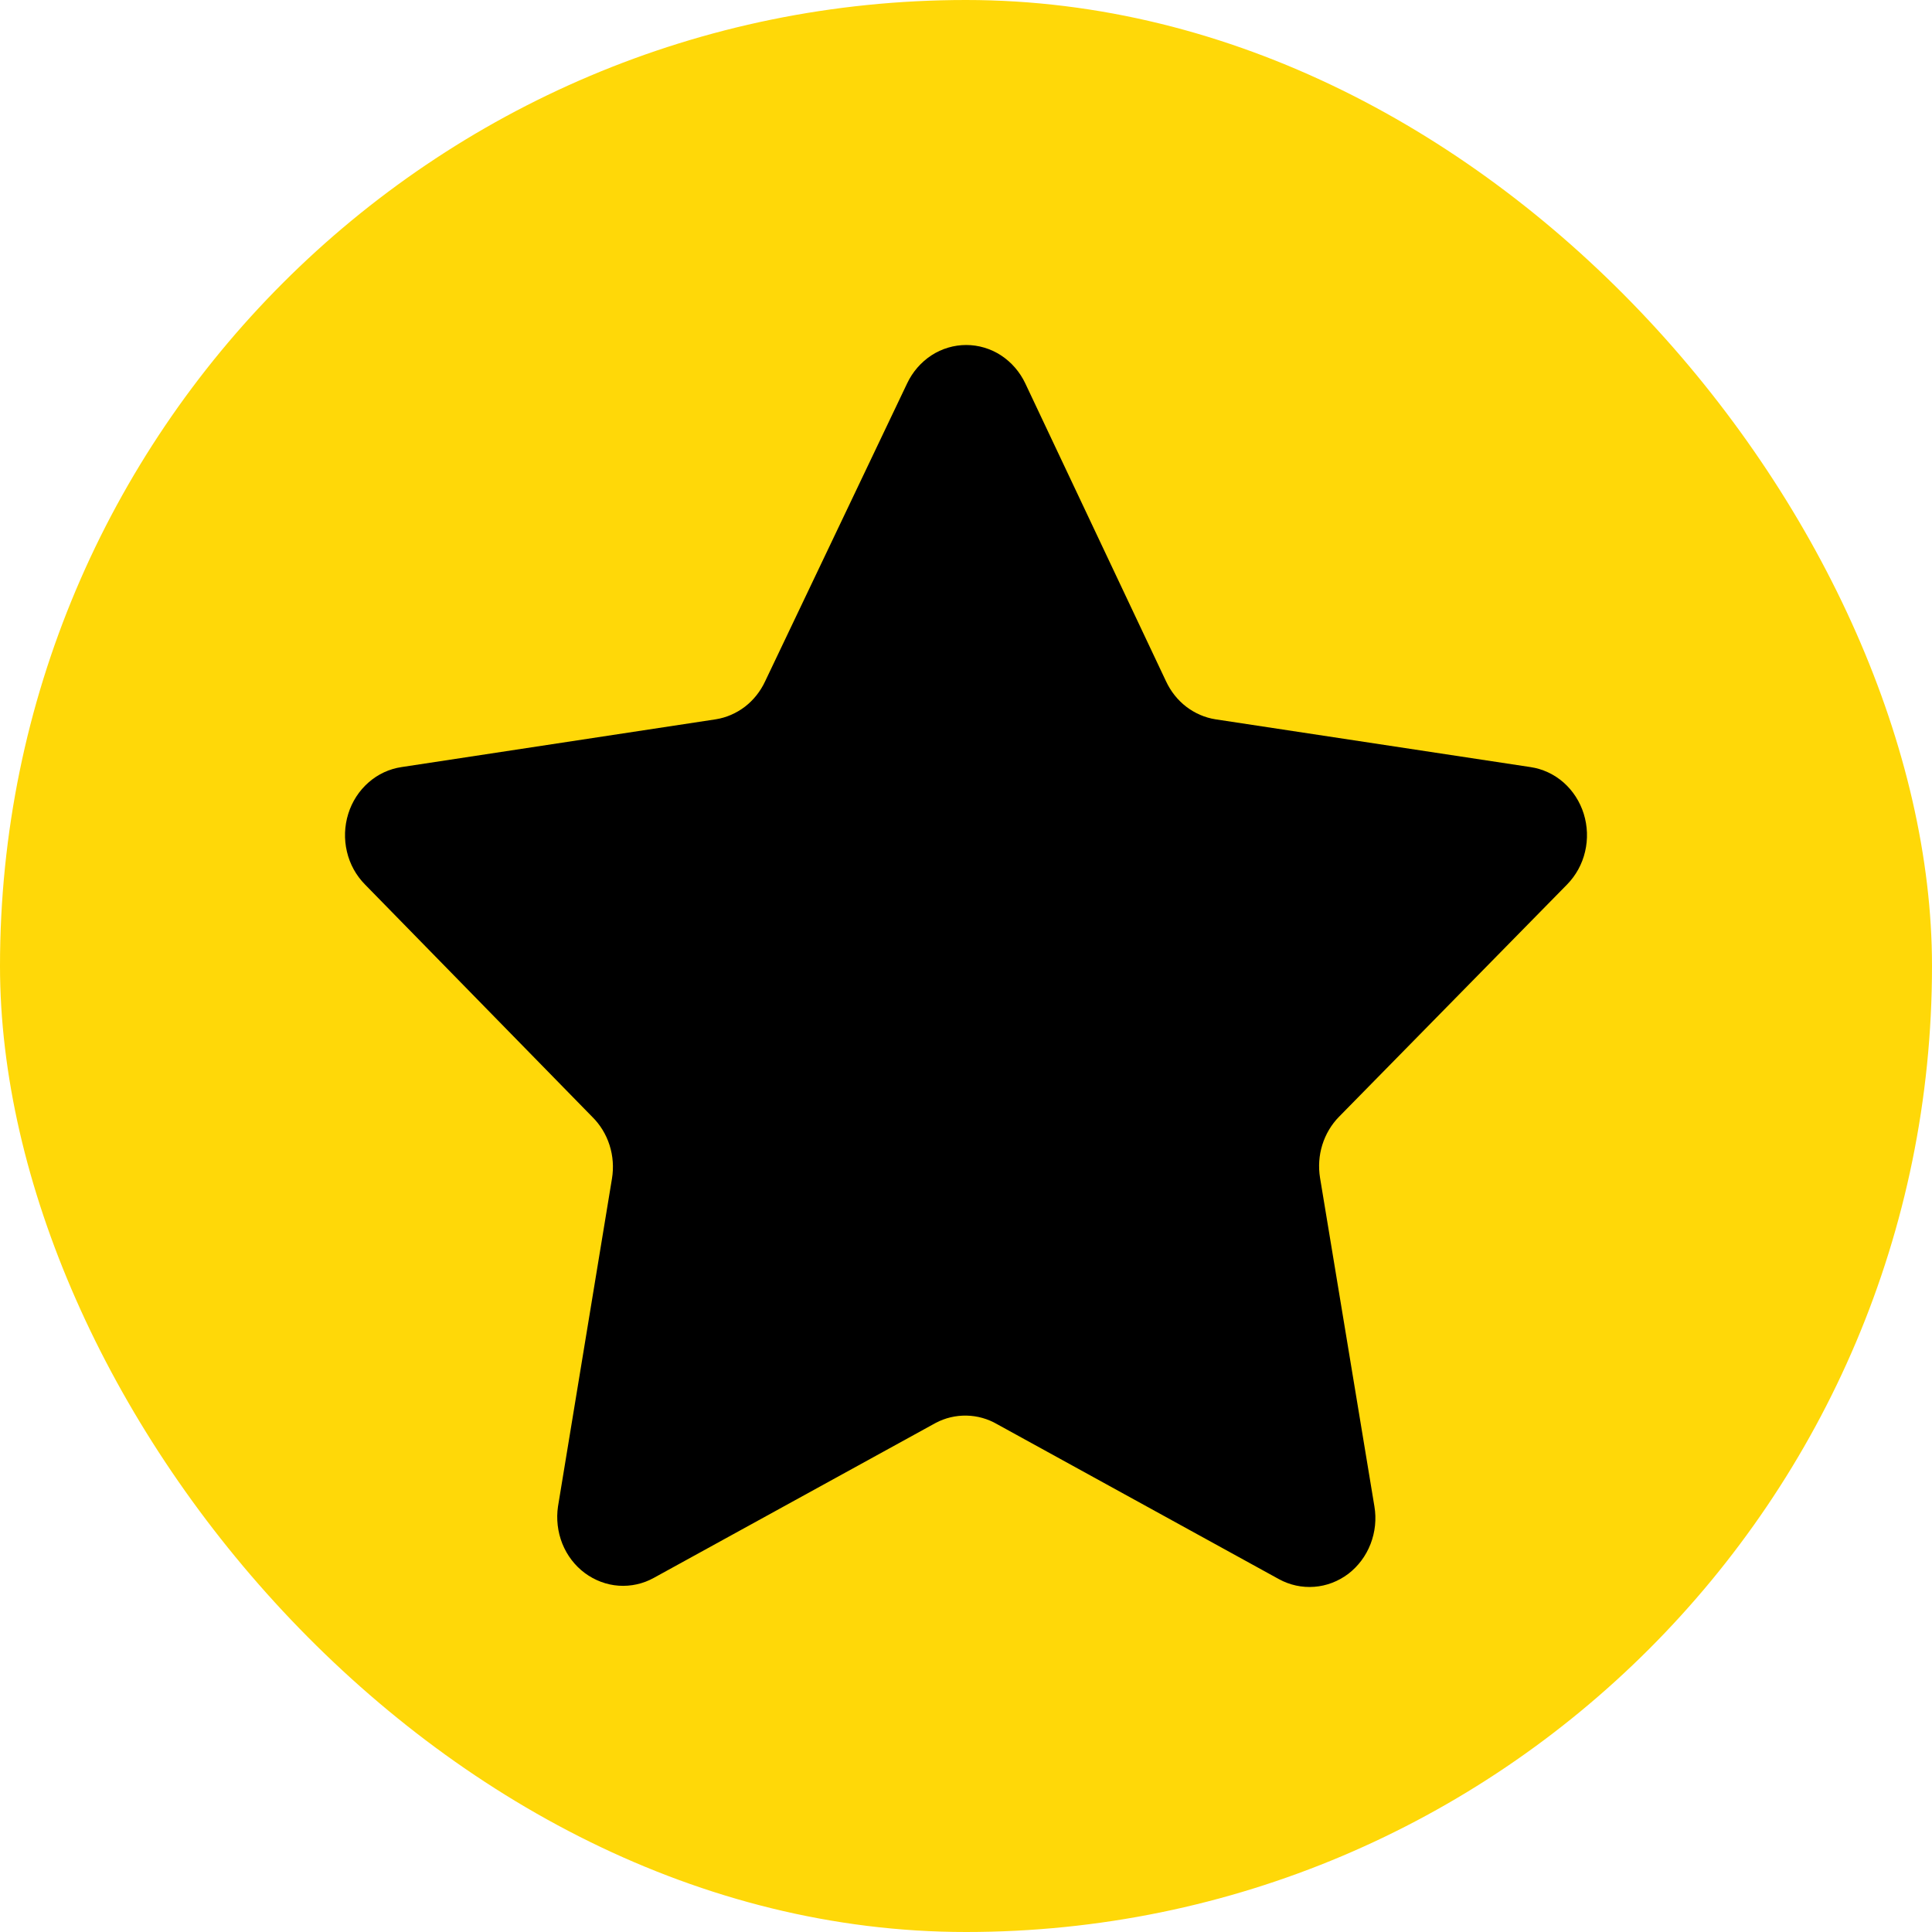
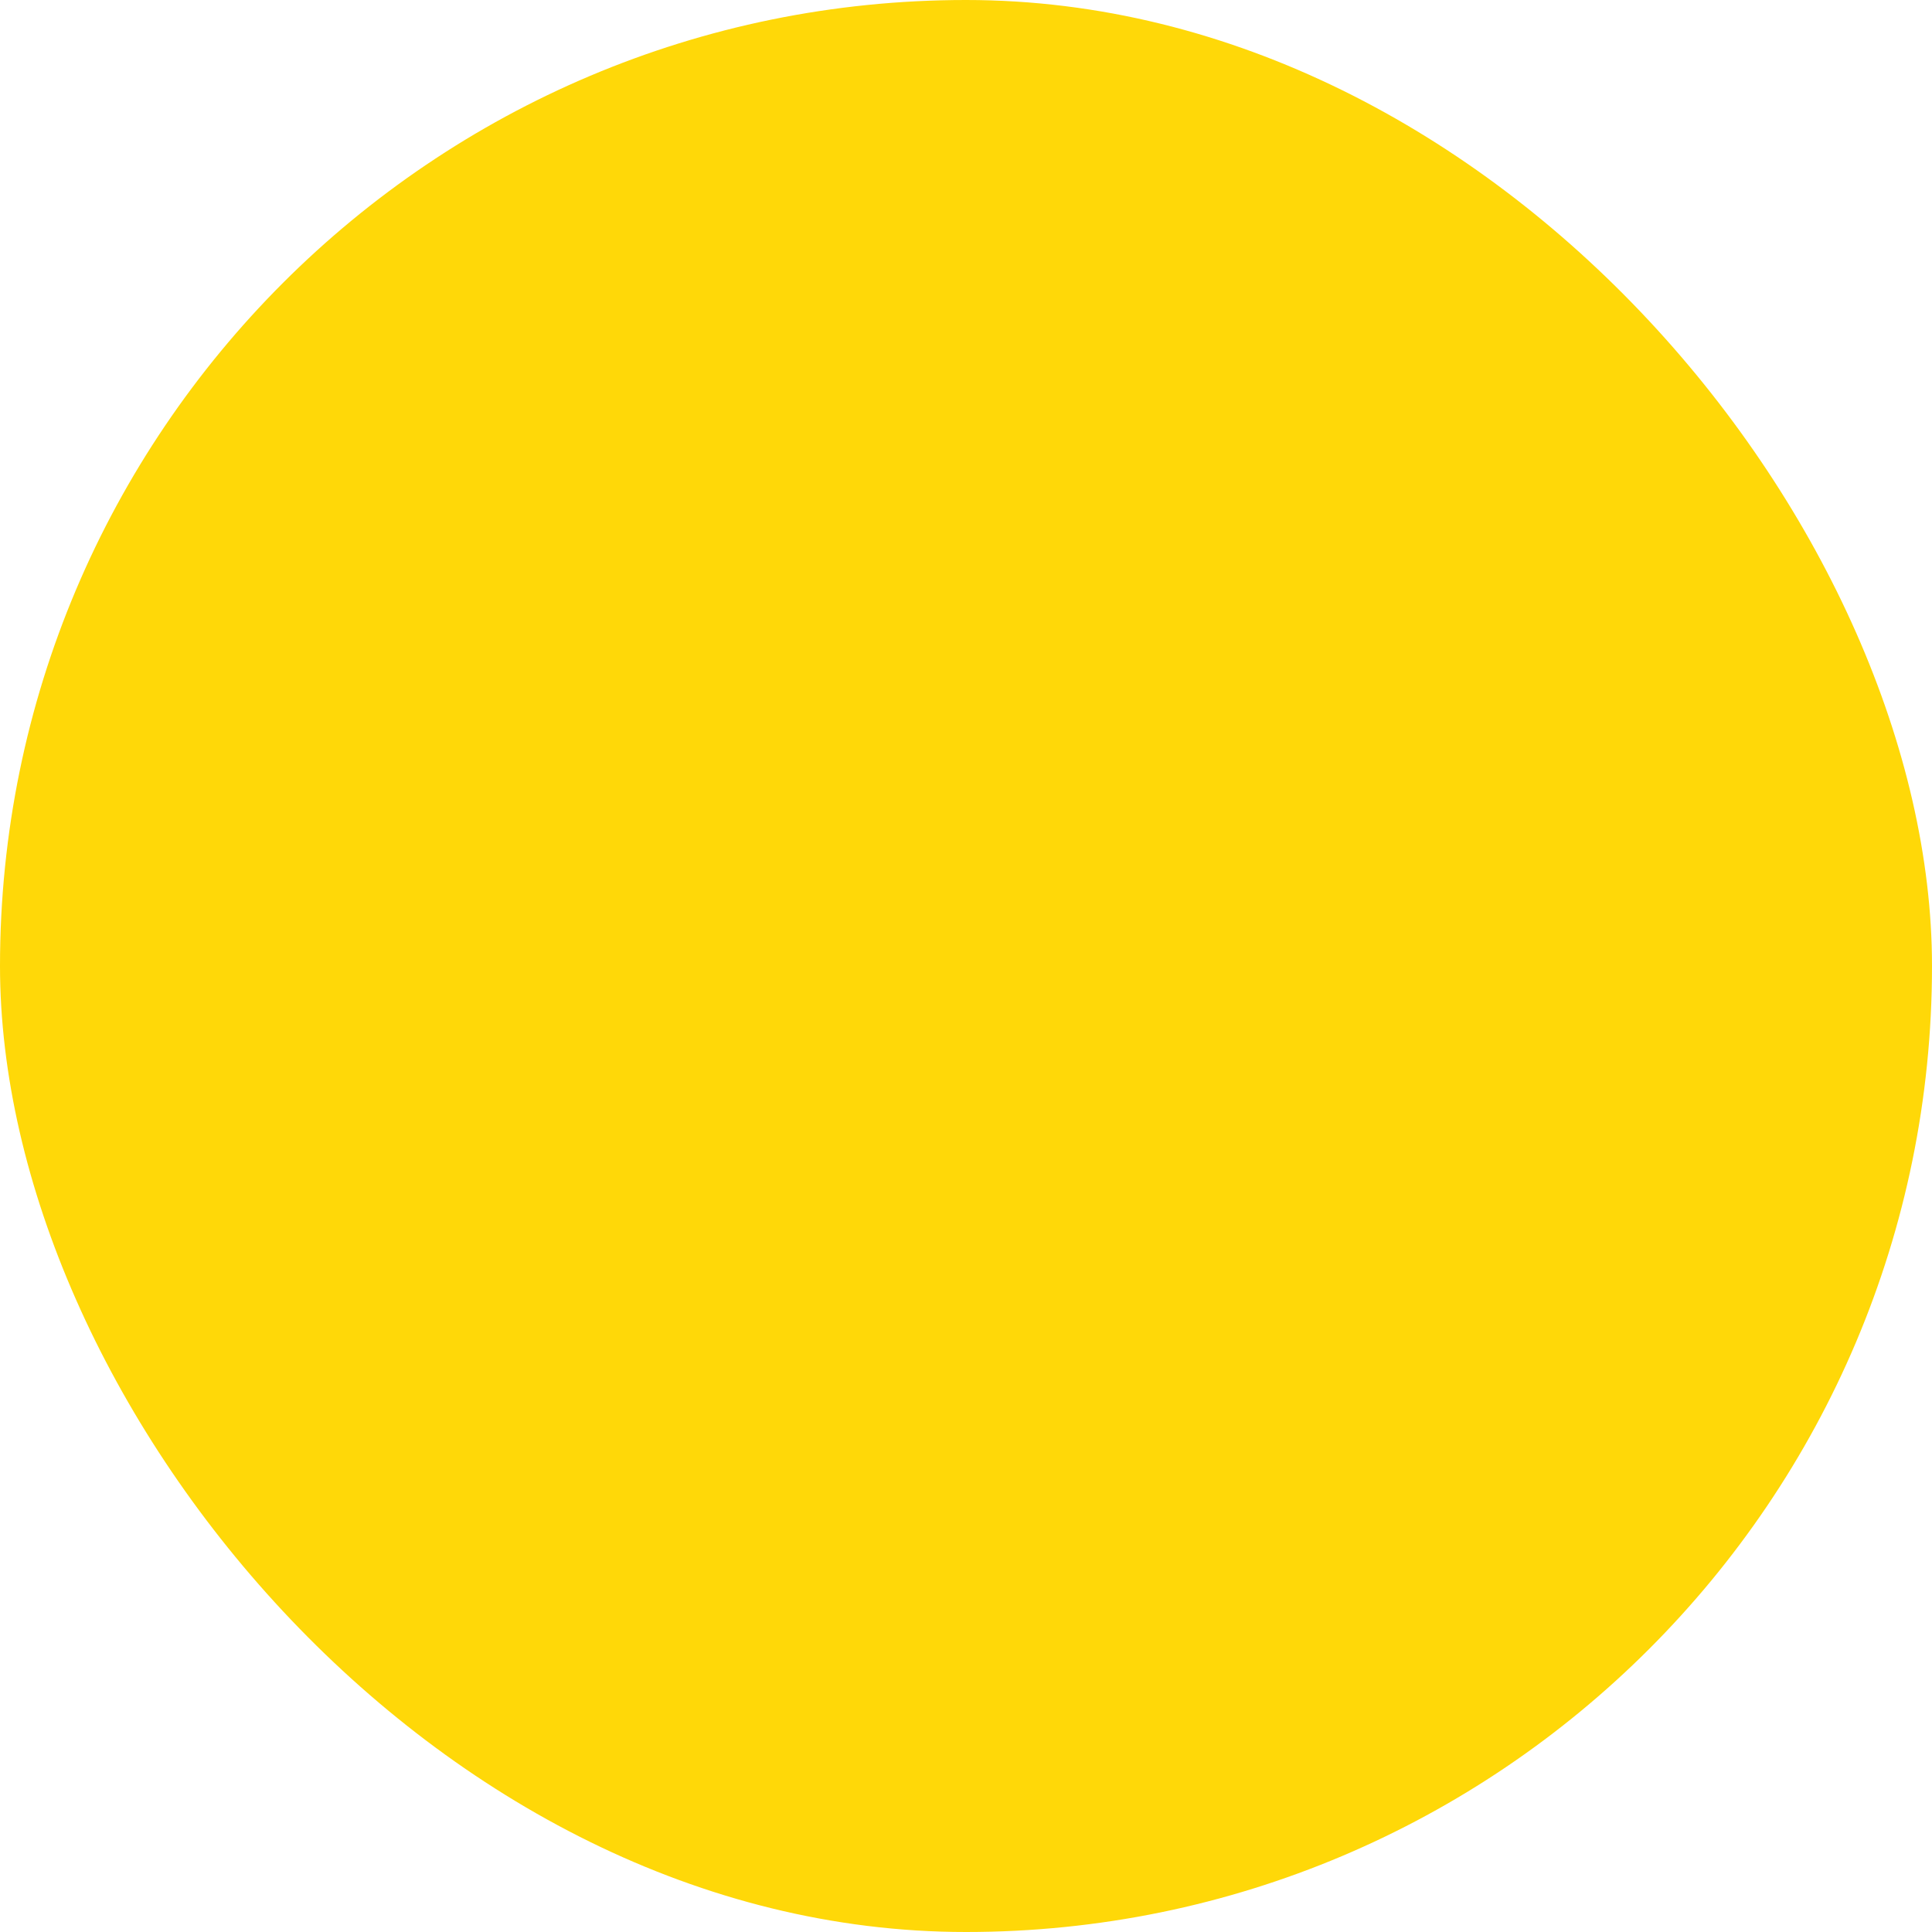
<svg xmlns="http://www.w3.org/2000/svg" width="28" height="28" viewBox="0 0 28 28" fill="none">
  <g id="Classic Games">
    <rect width="28" height="28" rx="14" fill="#FFD808" />
-     <path id="Vector" d="M13.559 20.623L9.477 22.867C9.321 22.954 9.144 22.993 8.967 22.981C8.791 22.969 8.621 22.905 8.476 22.798C8.332 22.691 8.219 22.544 8.15 22.373C8.082 22.202 8.06 22.015 8.087 21.832L8.869 17.082C8.896 16.92 8.884 16.752 8.834 16.596C8.784 16.439 8.697 16.298 8.582 16.185L5.289 12.818C5.161 12.688 5.07 12.524 5.028 12.343C4.985 12.162 4.992 11.972 5.047 11.795C5.102 11.618 5.204 11.46 5.341 11.34C5.477 11.22 5.643 11.143 5.82 11.117L10.372 10.425C10.525 10.401 10.67 10.338 10.795 10.243C10.92 10.147 11.02 10.021 11.088 9.876L13.147 5.556C13.226 5.389 13.348 5.249 13.499 5.15C13.65 5.052 13.825 5 14.003 5C14.181 5 14.356 5.052 14.507 5.15C14.658 5.249 14.78 5.389 14.859 5.556L16.9 9.876C16.968 10.021 17.068 10.147 17.193 10.243C17.318 10.338 17.463 10.401 17.616 10.425L22.18 11.117C22.357 11.143 22.523 11.22 22.66 11.34C22.796 11.46 22.898 11.618 22.953 11.795C23.008 11.972 23.015 12.162 22.972 12.343C22.93 12.524 22.839 12.688 22.712 12.818L19.406 16.185C19.295 16.298 19.212 16.438 19.164 16.592C19.116 16.746 19.105 16.91 19.131 17.07L19.919 21.832C19.95 22.016 19.93 22.204 19.863 22.377C19.796 22.55 19.684 22.699 19.541 22.809C19.396 22.918 19.226 22.984 19.048 22.997C18.87 23.011 18.692 22.972 18.535 22.886L14.454 20.642C14.317 20.562 14.164 20.519 14.008 20.516C13.852 20.513 13.698 20.549 13.559 20.623Z" fill="black" />
  </g>
</svg>